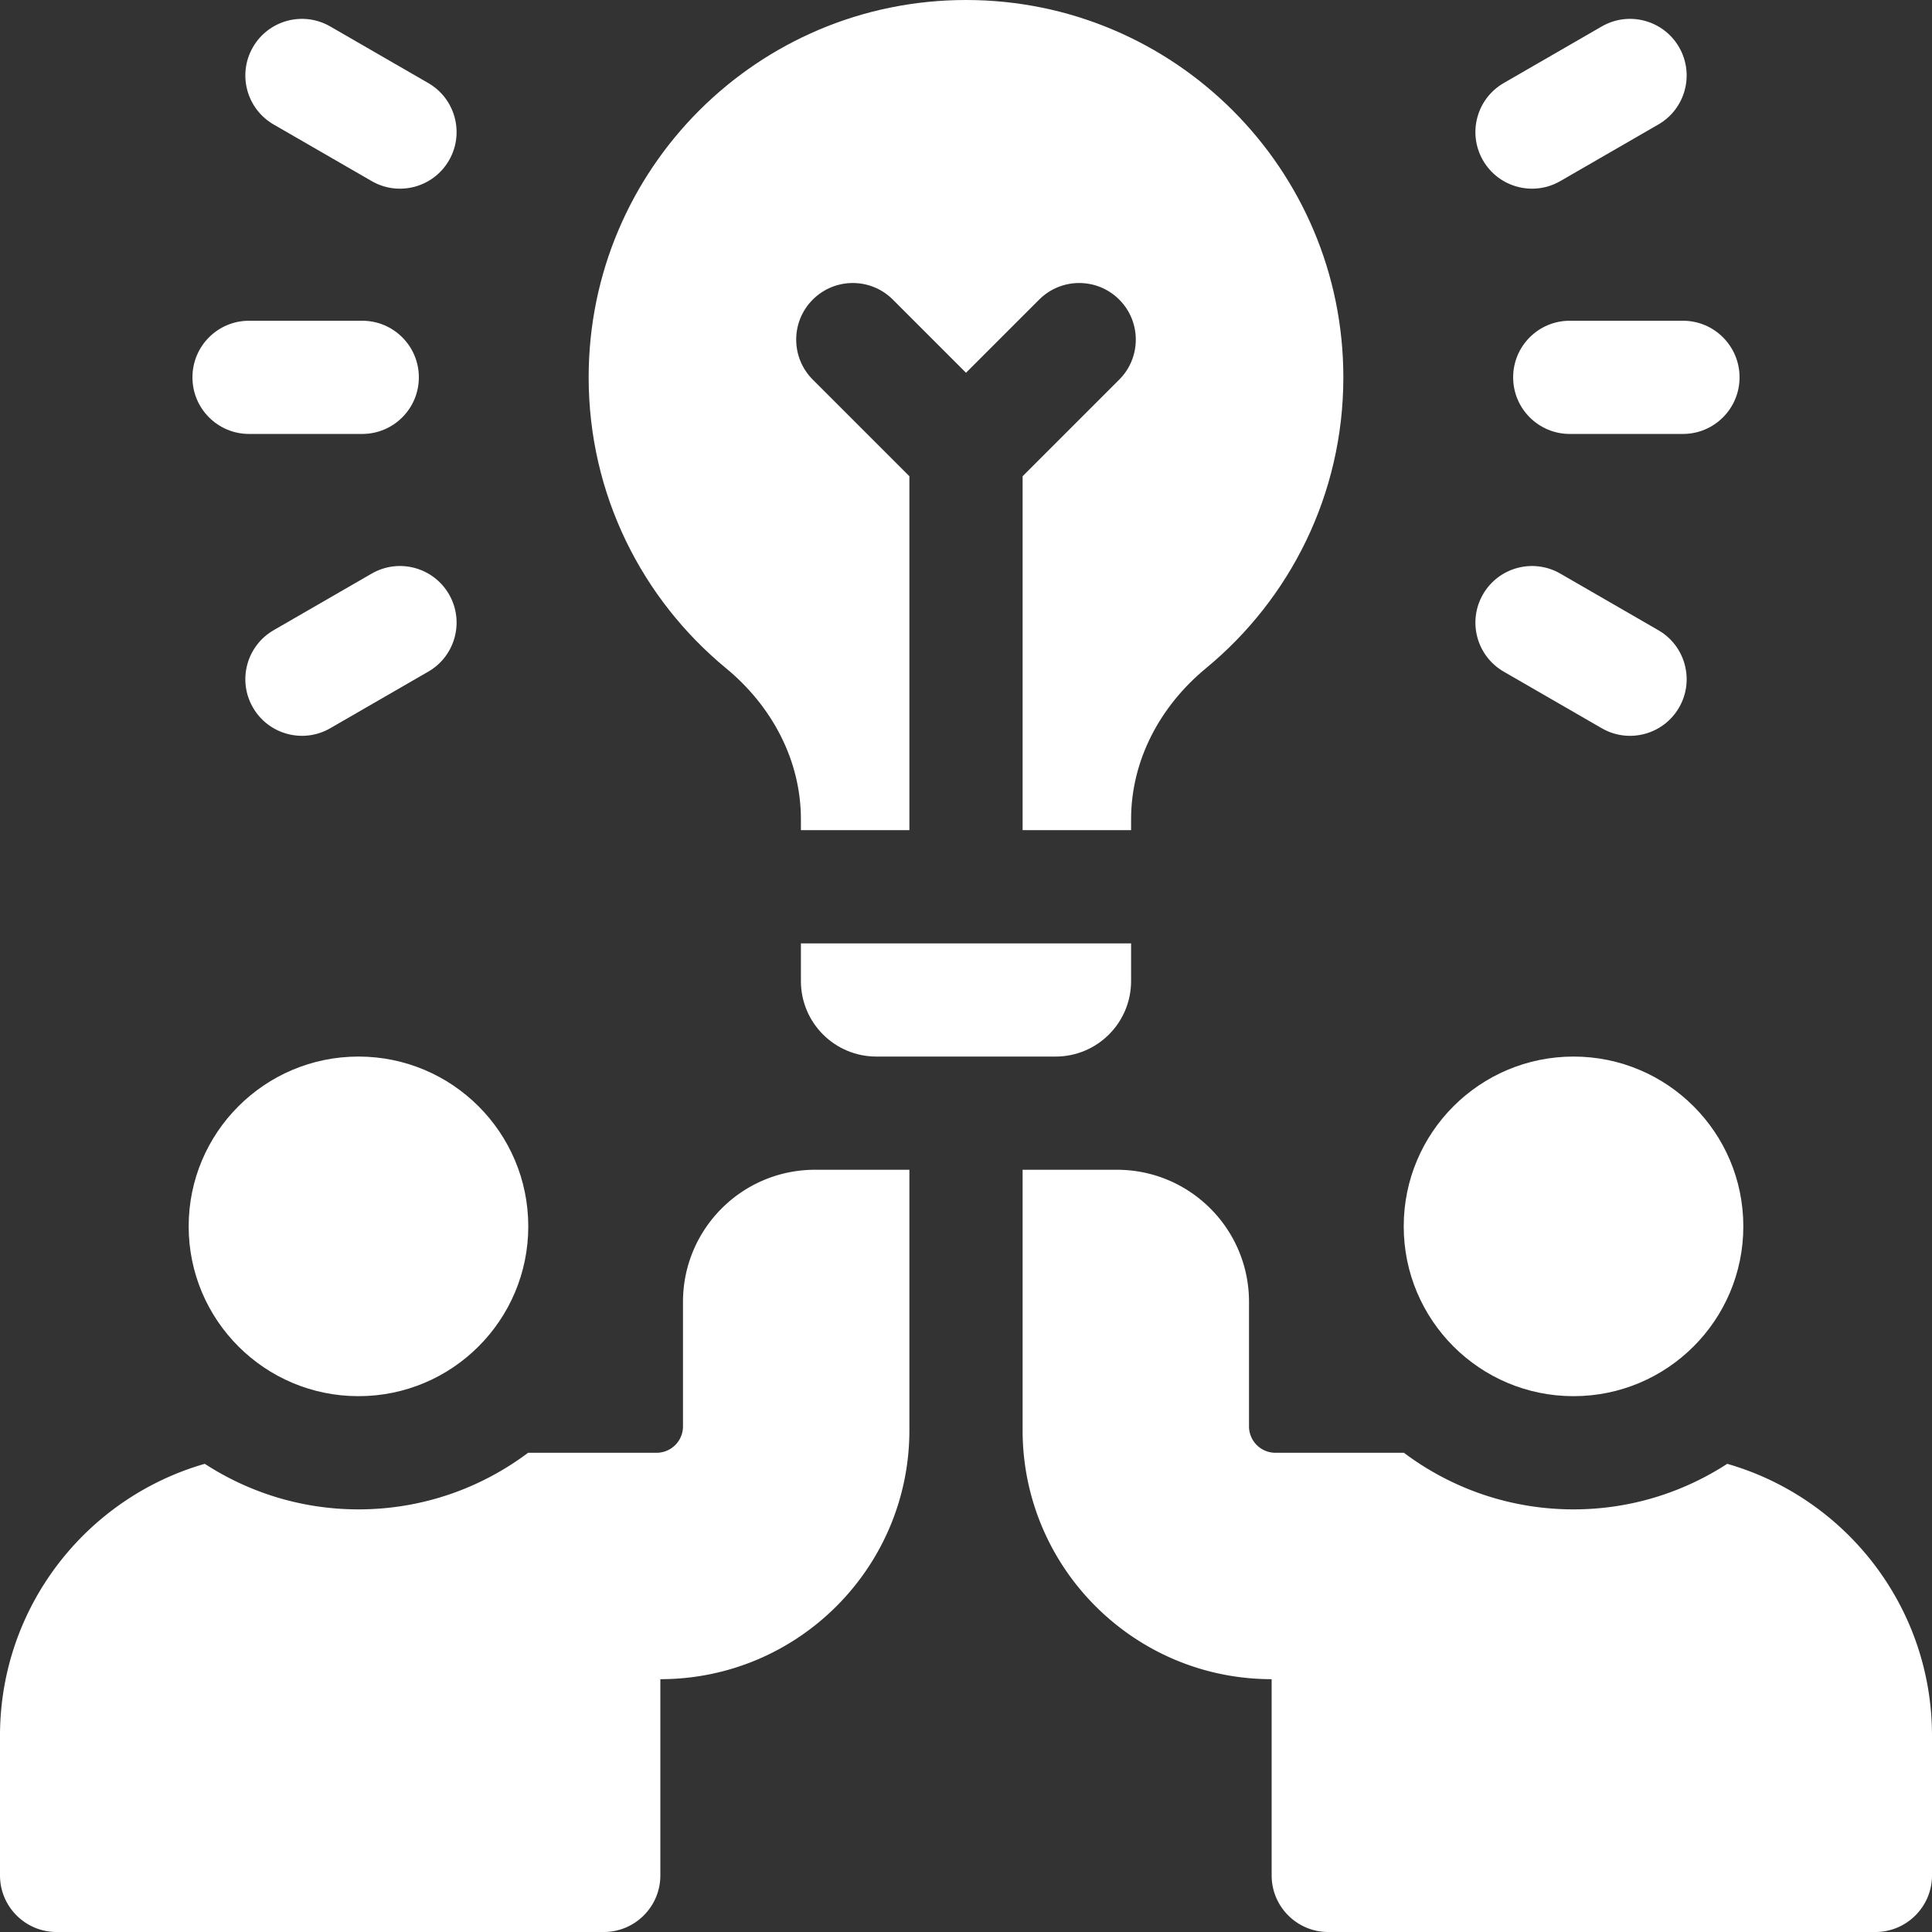
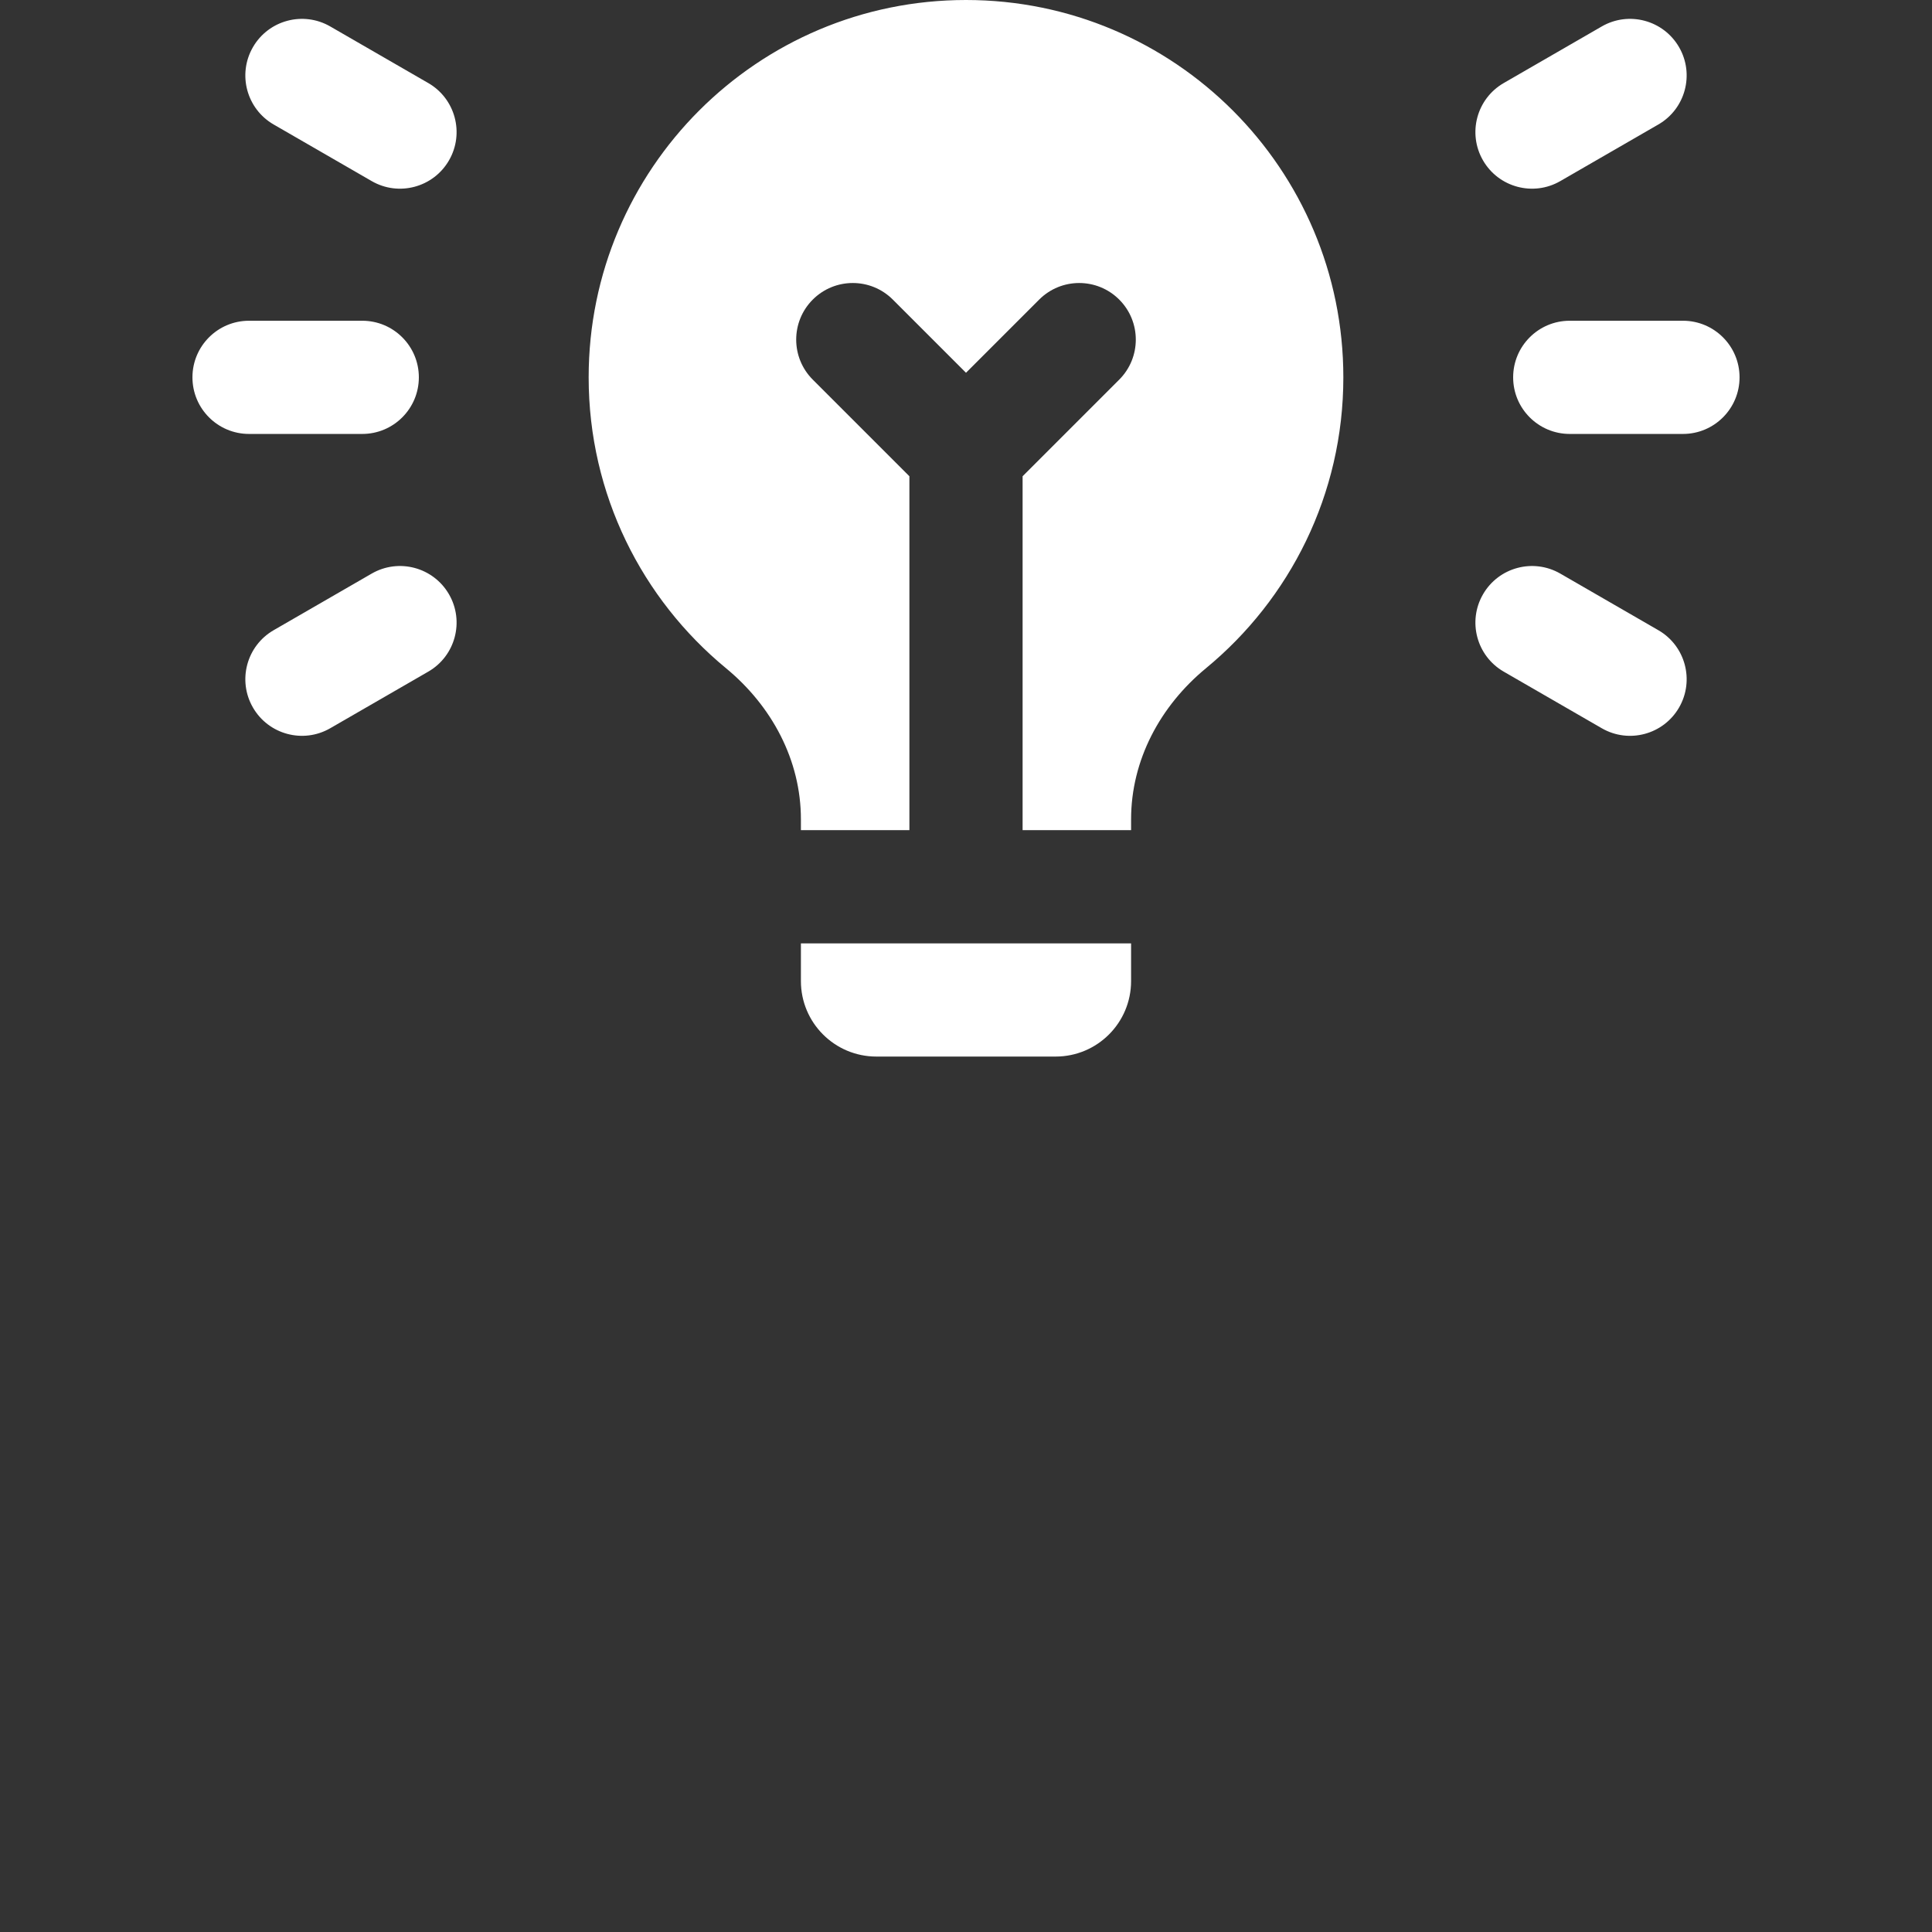
<svg xmlns="http://www.w3.org/2000/svg" version="1.1" width="512" height="512" x="0" y="0" viewBox="0 0 512 512" style="enable-background:new 0 0 512 512" xml:space="preserve">
  <rect x="0" y="0" width="512" height="512" fill="#333333" stroke="none" />
  <g>
    <path d="M212.25 260c0 11.046 8.954 20 20 20h47.5c11.046 0 20-8.954 20-20v-10h-87.5zM416 85c-8.284 0-15 6.716-15 15 0 8.284 6.716 15 15 15h30c8.284 0 15-6.716 15-15 0-8.284-6.716-15-15-15zM393.01 42.5c4.142 7.174 13.316 9.632 20.49 5.49l25.981-15c7.174-4.142 9.632-13.316 5.49-20.49-4.142-7.174-13.316-9.632-20.49-5.49l-25.981 15c-7.174 4.142-9.632 13.316-5.49 20.49zM398.5 177.99l25.981 15c7.174 4.142 16.348 1.684 20.49-5.49 4.142-7.174 1.684-16.348-5.49-20.49l-25.981-15c-7.174-4.142-16.348-1.684-20.49 5.49-4.142 7.174-1.684 16.348 5.49 20.49zM66 115h30c8.284 0 15-6.716 15-15 0-8.284-6.716-15-15-15H66c-8.284 0-15 6.716-15 15 0 8.284 6.716 15 15 15zM72.519 32.99l25.981 15c7.174 4.142 16.348 1.684 20.49-5.49s1.684-16.348-5.49-20.49l-25.981-15c-7.174-4.142-16.348-1.684-20.49 5.49s-1.684 16.348 5.49 20.49zM98.5 152.01l-25.981 15c-7.174 4.142-9.632 13.316-5.49 20.49s13.316 9.632 20.49 5.49l25.981-15c7.174-4.142 9.632-13.316 5.49-20.49s-13.316-9.632-20.49-5.49zM192.398 177.084c12.127 9.999 19.852 24.332 19.852 40.05V220H241v-93.787l-25.606-25.606c-5.858-5.858-5.858-15.355 0-21.213 5.857-5.858 15.355-5.858 21.213 0L256 98.787l19.394-19.393c5.857-5.858 15.355-5.858 21.213 0s5.858 15.355 0 21.213L271 126.213V220h28.75v-2.867c0-15.718 7.725-30.051 19.852-40.05C341.824 158.762 356 131.055 356 100 356 44.772 311.228 0 256 0S156 44.772 156 100c0 31.055 14.176 58.762 36.398 77.084z" fill="#ffffff" opacity="1" data-original="#000000" />
-     <circle cx="417" cy="325" r="45" fill="#ffffff" opacity="1" data-original="#000000" />
-     <circle cx="95" cy="325" r="45" fill="#ffffff" opacity="1" data-original="#000000" />
-     <path d="M457.732 387.926C445.993 395.551 432.01 400 417 400c-16.847 0-32.413-5.586-44.948-15H338a7 7 0 0 1-7-7v-33c0-19.33-15.67-35-35-35h-25v69c0 36.451 29.549 66 66 66v52c0 8.284 6.716 15 15 15h145c8.284 0 15-6.716 15-15v-37c0-34.226-22.935-63.077-54.268-72.074zM181 345v33a7 7 0 0 1-7 7h-34.052c-12.535 9.414-28.1 15-44.948 15-15.01 0-28.993-4.449-40.732-12.074C22.935 396.923 0 425.774 0 460v37c0 8.284 6.716 15 15 15h145c8.284 0 15-6.716 15-15v-52c36.451 0 66-29.549 66-66v-69h-25c-19.33 0-35 15.67-35 35z" fill="#ffffff" opacity="1" data-original="#000000" />
  </g>
</svg>